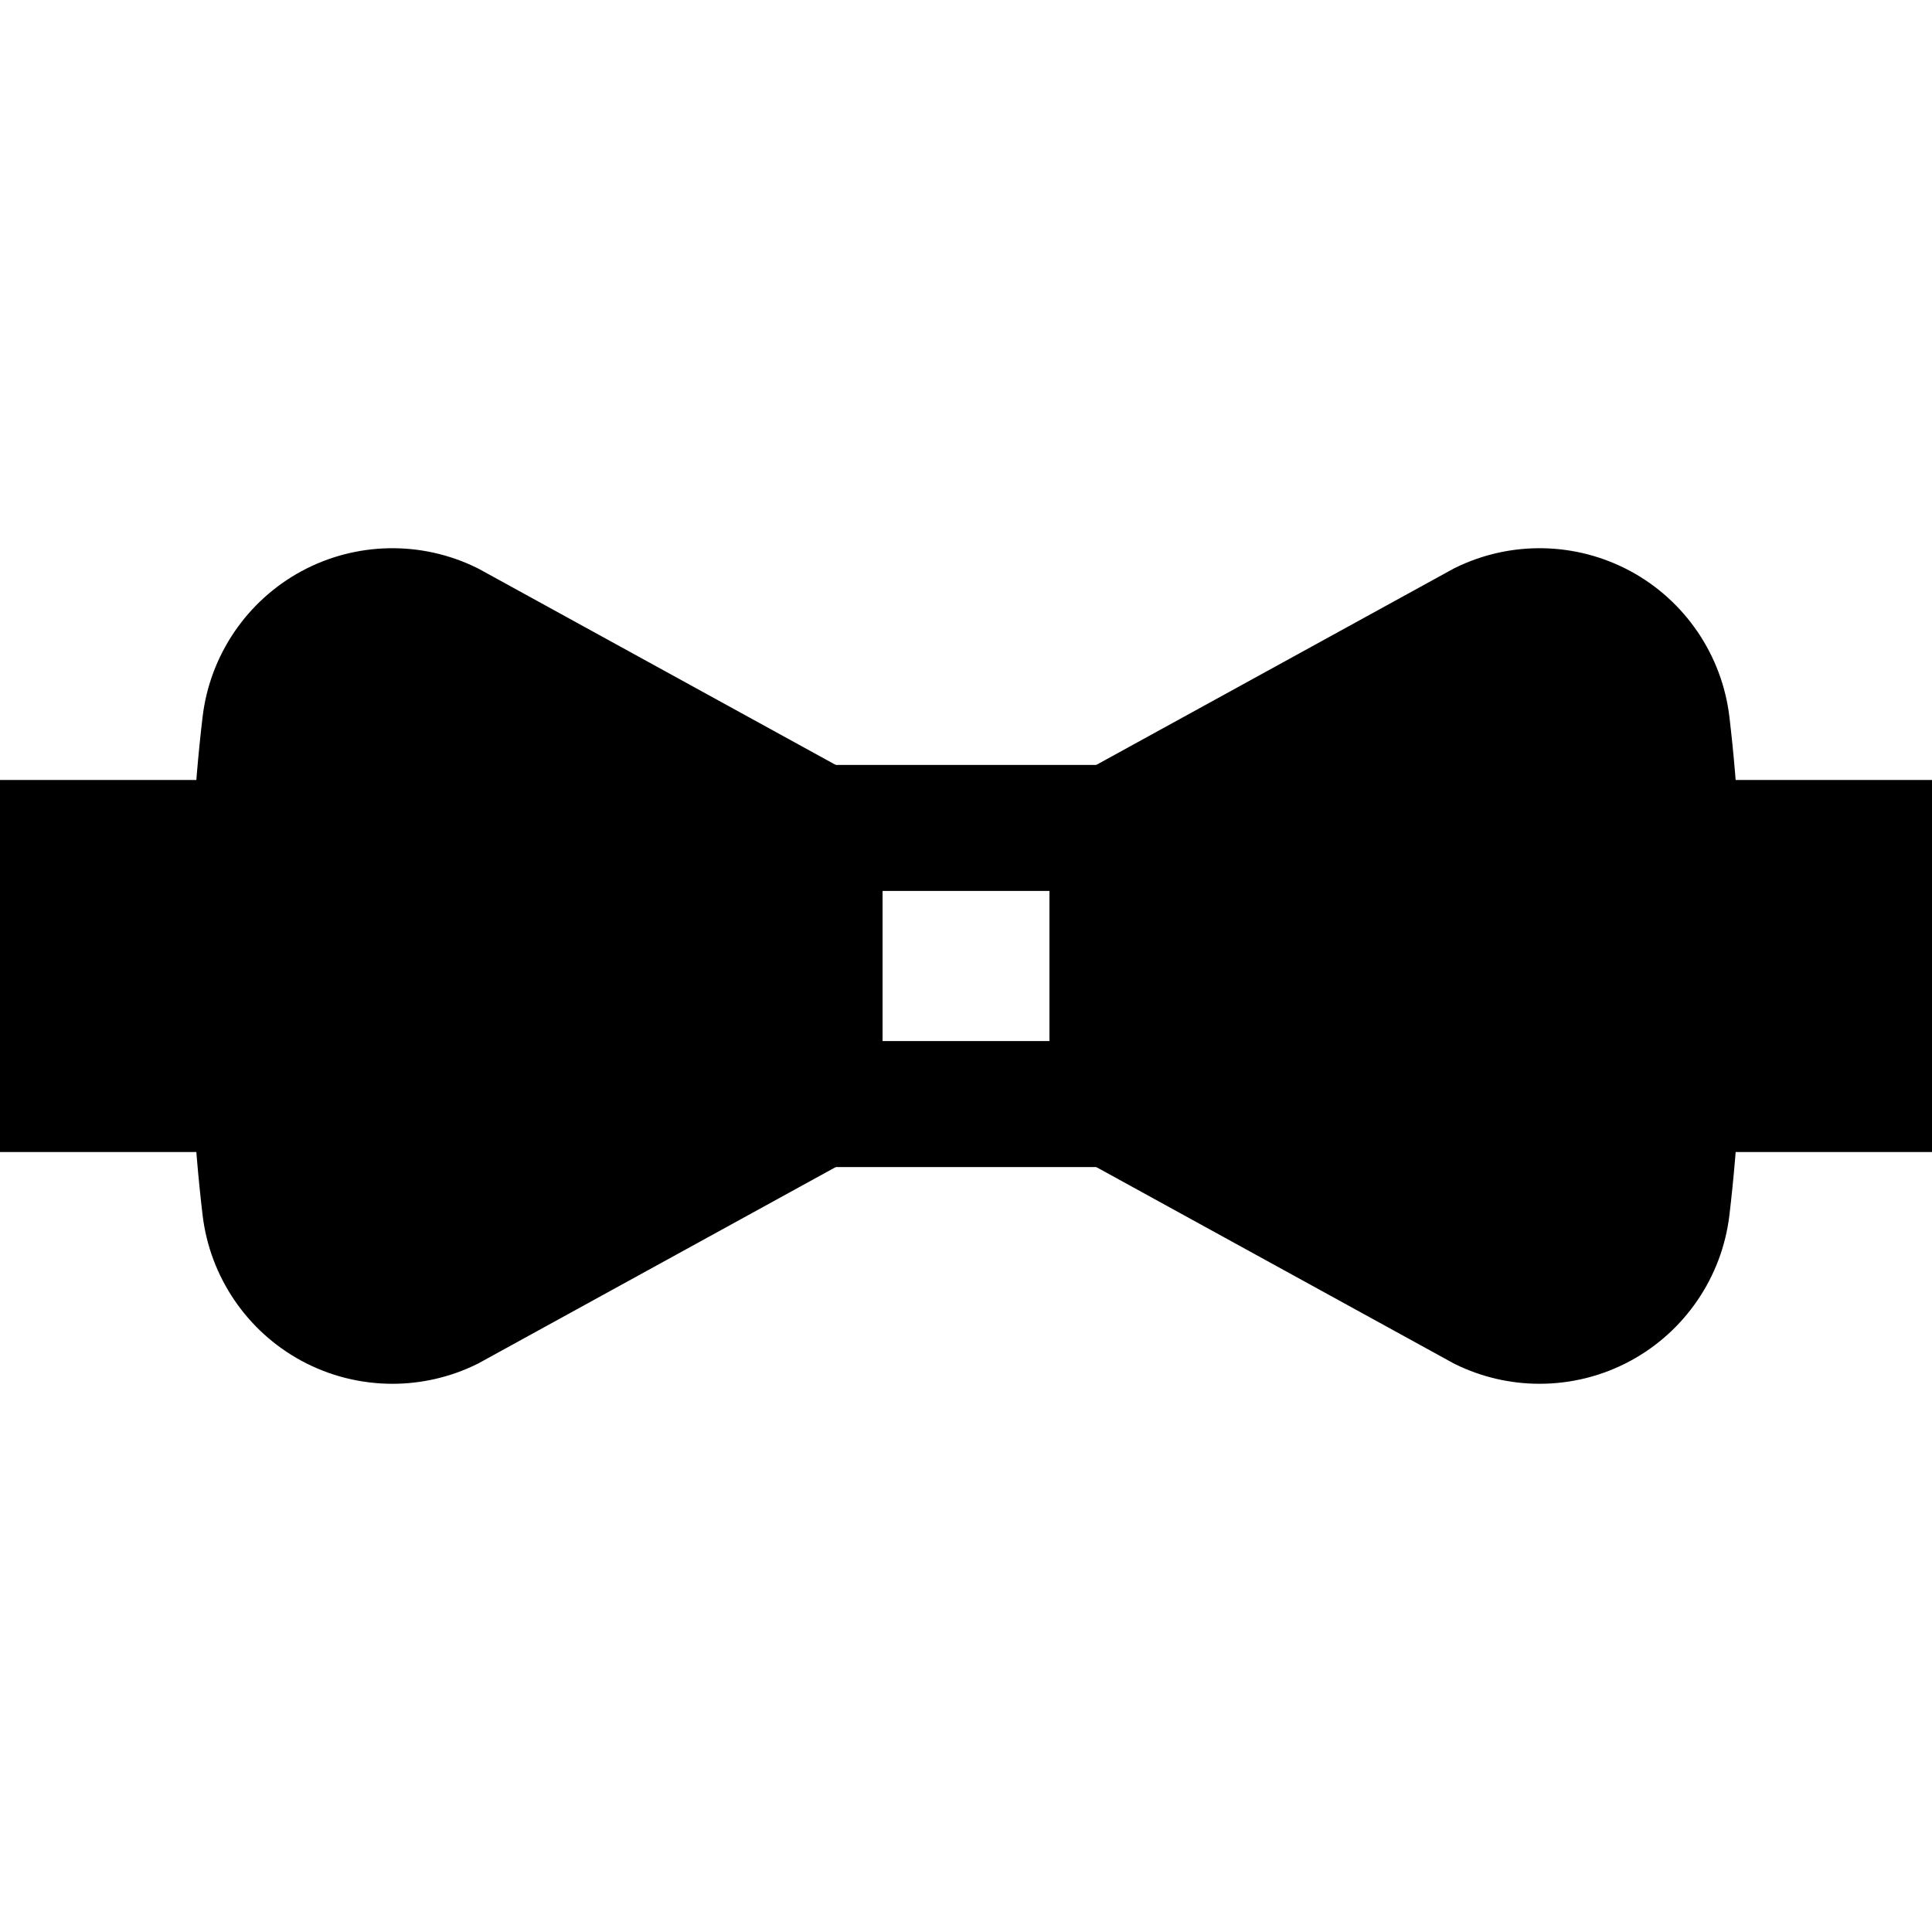
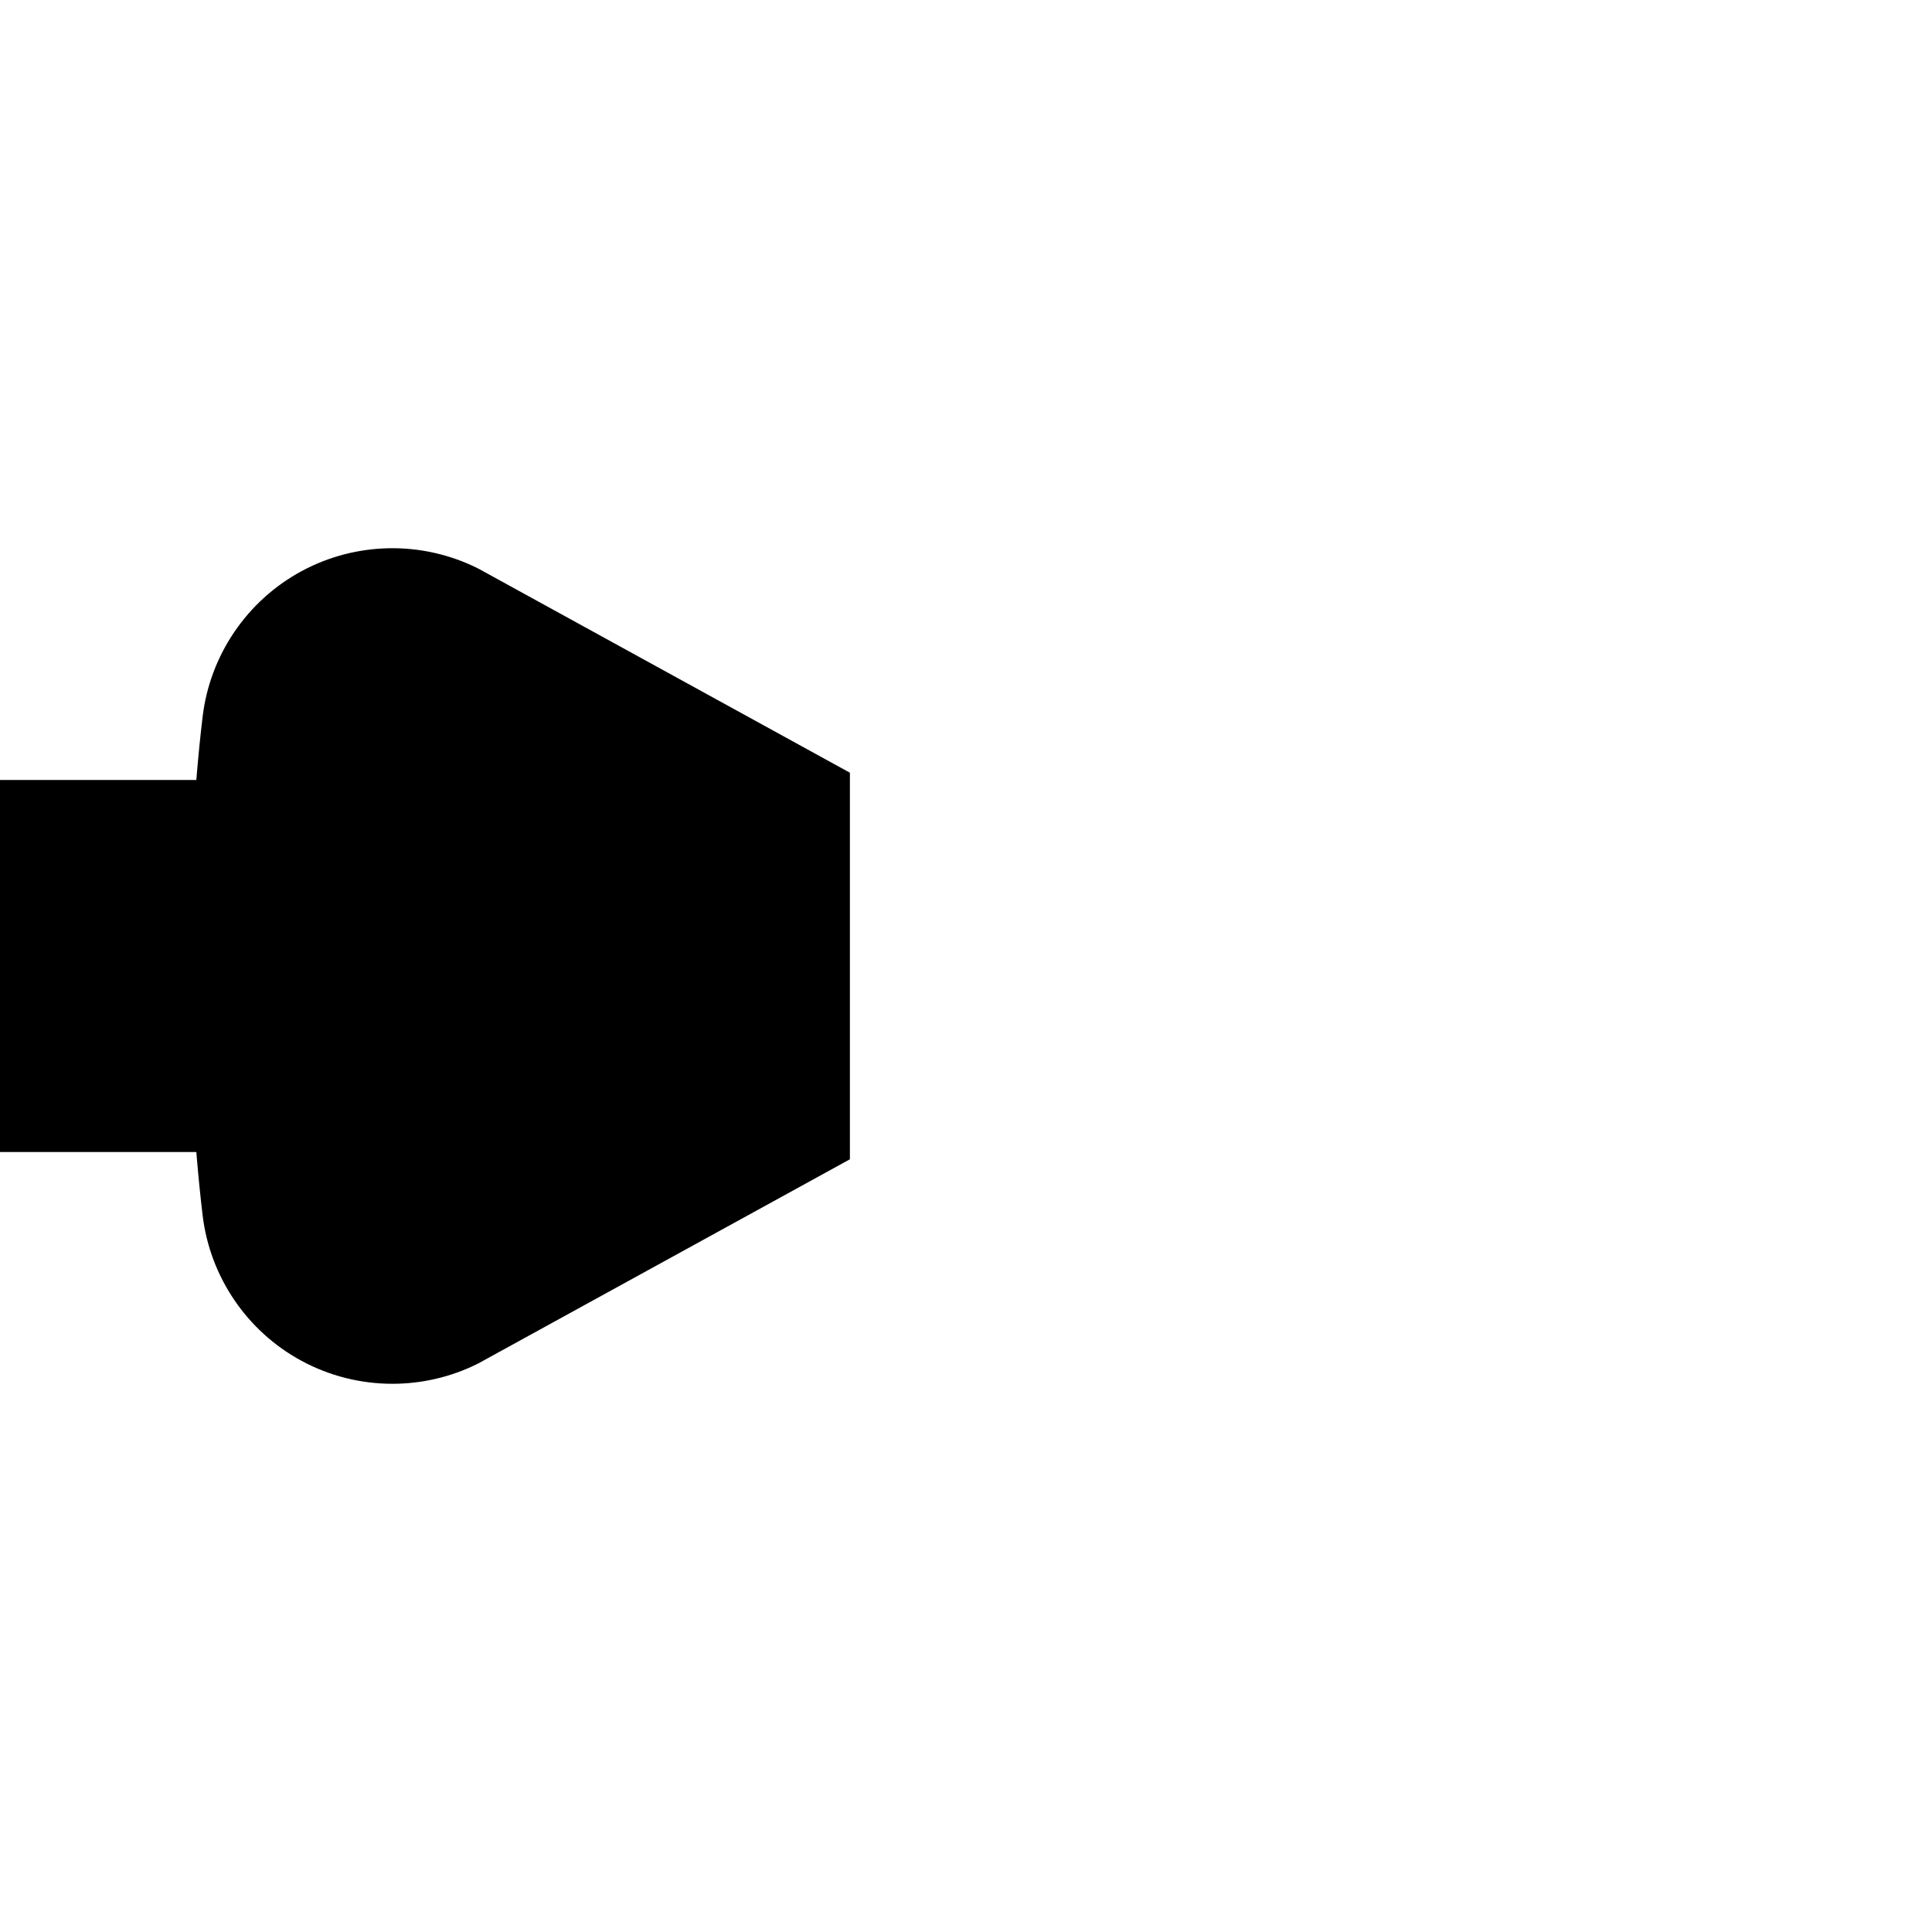
<svg xmlns="http://www.w3.org/2000/svg" fill="#000000" height="800px" width="800px" version="1.1" id="Layer_1" viewBox="0 0 512 512" xml:space="preserve">
  <g>
    <g>
-       <path d="M200.498,202.715v106.569h111.003V202.715H200.498z M278.111,275.893h-44.22v-39.787h44.22V275.893z" />
-     </g>
+       </g>
  </g>
  <g>
    <g>
      <polygon points="0,206.704 0,305.297 66.884,305.297 66.884,271.905 66.884,240.096 66.884,206.704   " />
    </g>
  </g>
  <g>
    <g>
-       <polygon points="445.116,206.704 445.116,240.096 445.116,271.905 445.116,305.297 512,305.297 512,206.704   " />
-     </g>
+       </g>
  </g>
  <g>
    <g>
      <path d="M225.233,204.778l-98.178-53.936l-0.651-0.338c-14.718-7.264-32.119-6.931-46.547,0.89    c-14.435,7.826-24.214,22.235-26.161,38.545c-2.327,19.508-3.507,41.735-3.507,66.061c0,24.327,1.181,46.553,3.507,66.063    c1.947,16.309,11.726,30.719,26.161,38.544c7.506,4.069,15.816,6.112,24.137,6.112c7.671,0,15.35-1.737,22.411-5.221l0.329-0.163    l98.5-54.112V204.778H225.233z" />
    </g>
  </g>
  <g>
    <g>
-       <path d="M458.305,189.937c-1.947-16.309-11.726-30.719-26.161-38.544c-14.427-7.821-31.829-8.154-46.547-0.89l-0.329,0.162    l-98.5,54.112v102.445l98.178,53.936l0.651,0.338c7.061,3.485,14.739,5.221,22.411,5.221c8.32,0,16.63-2.042,24.138-6.112    c14.435-7.826,24.214-22.235,26.161-38.545c2.327-19.508,3.507-41.735,3.507-66.061    C461.813,231.673,460.632,209.447,458.305,189.937z" />
-     </g>
+       </g>
  </g>
</svg>